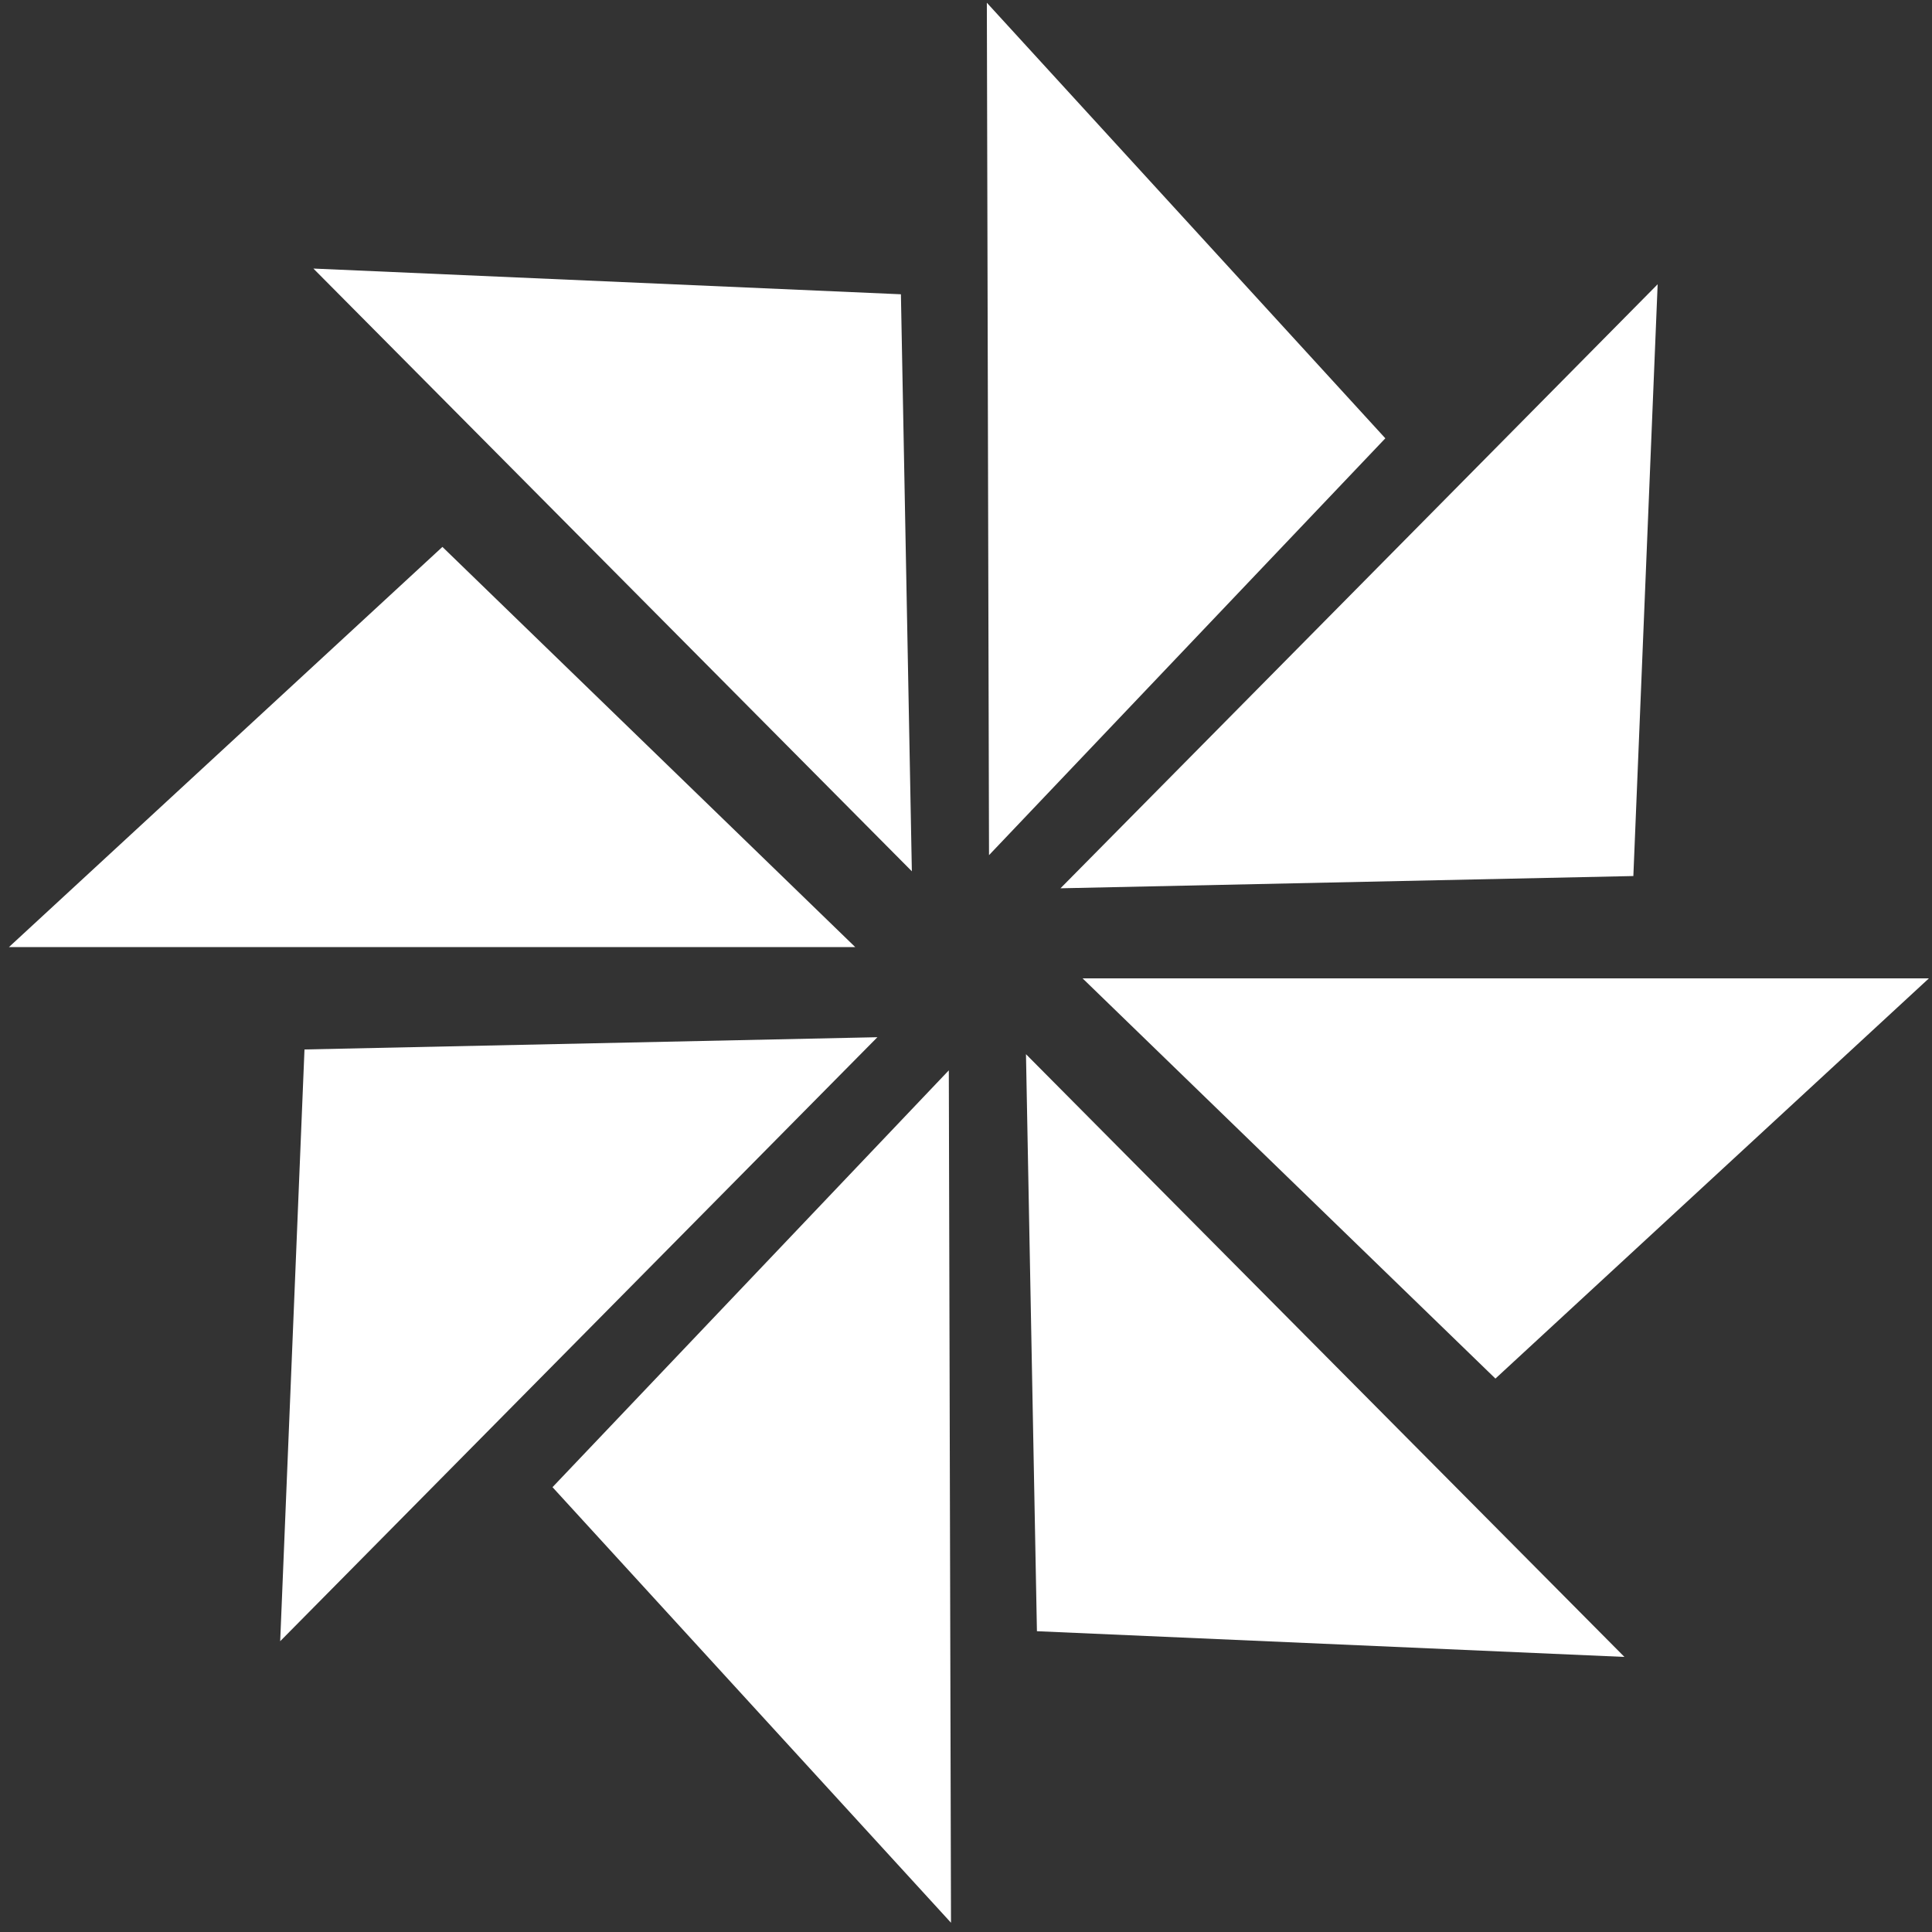
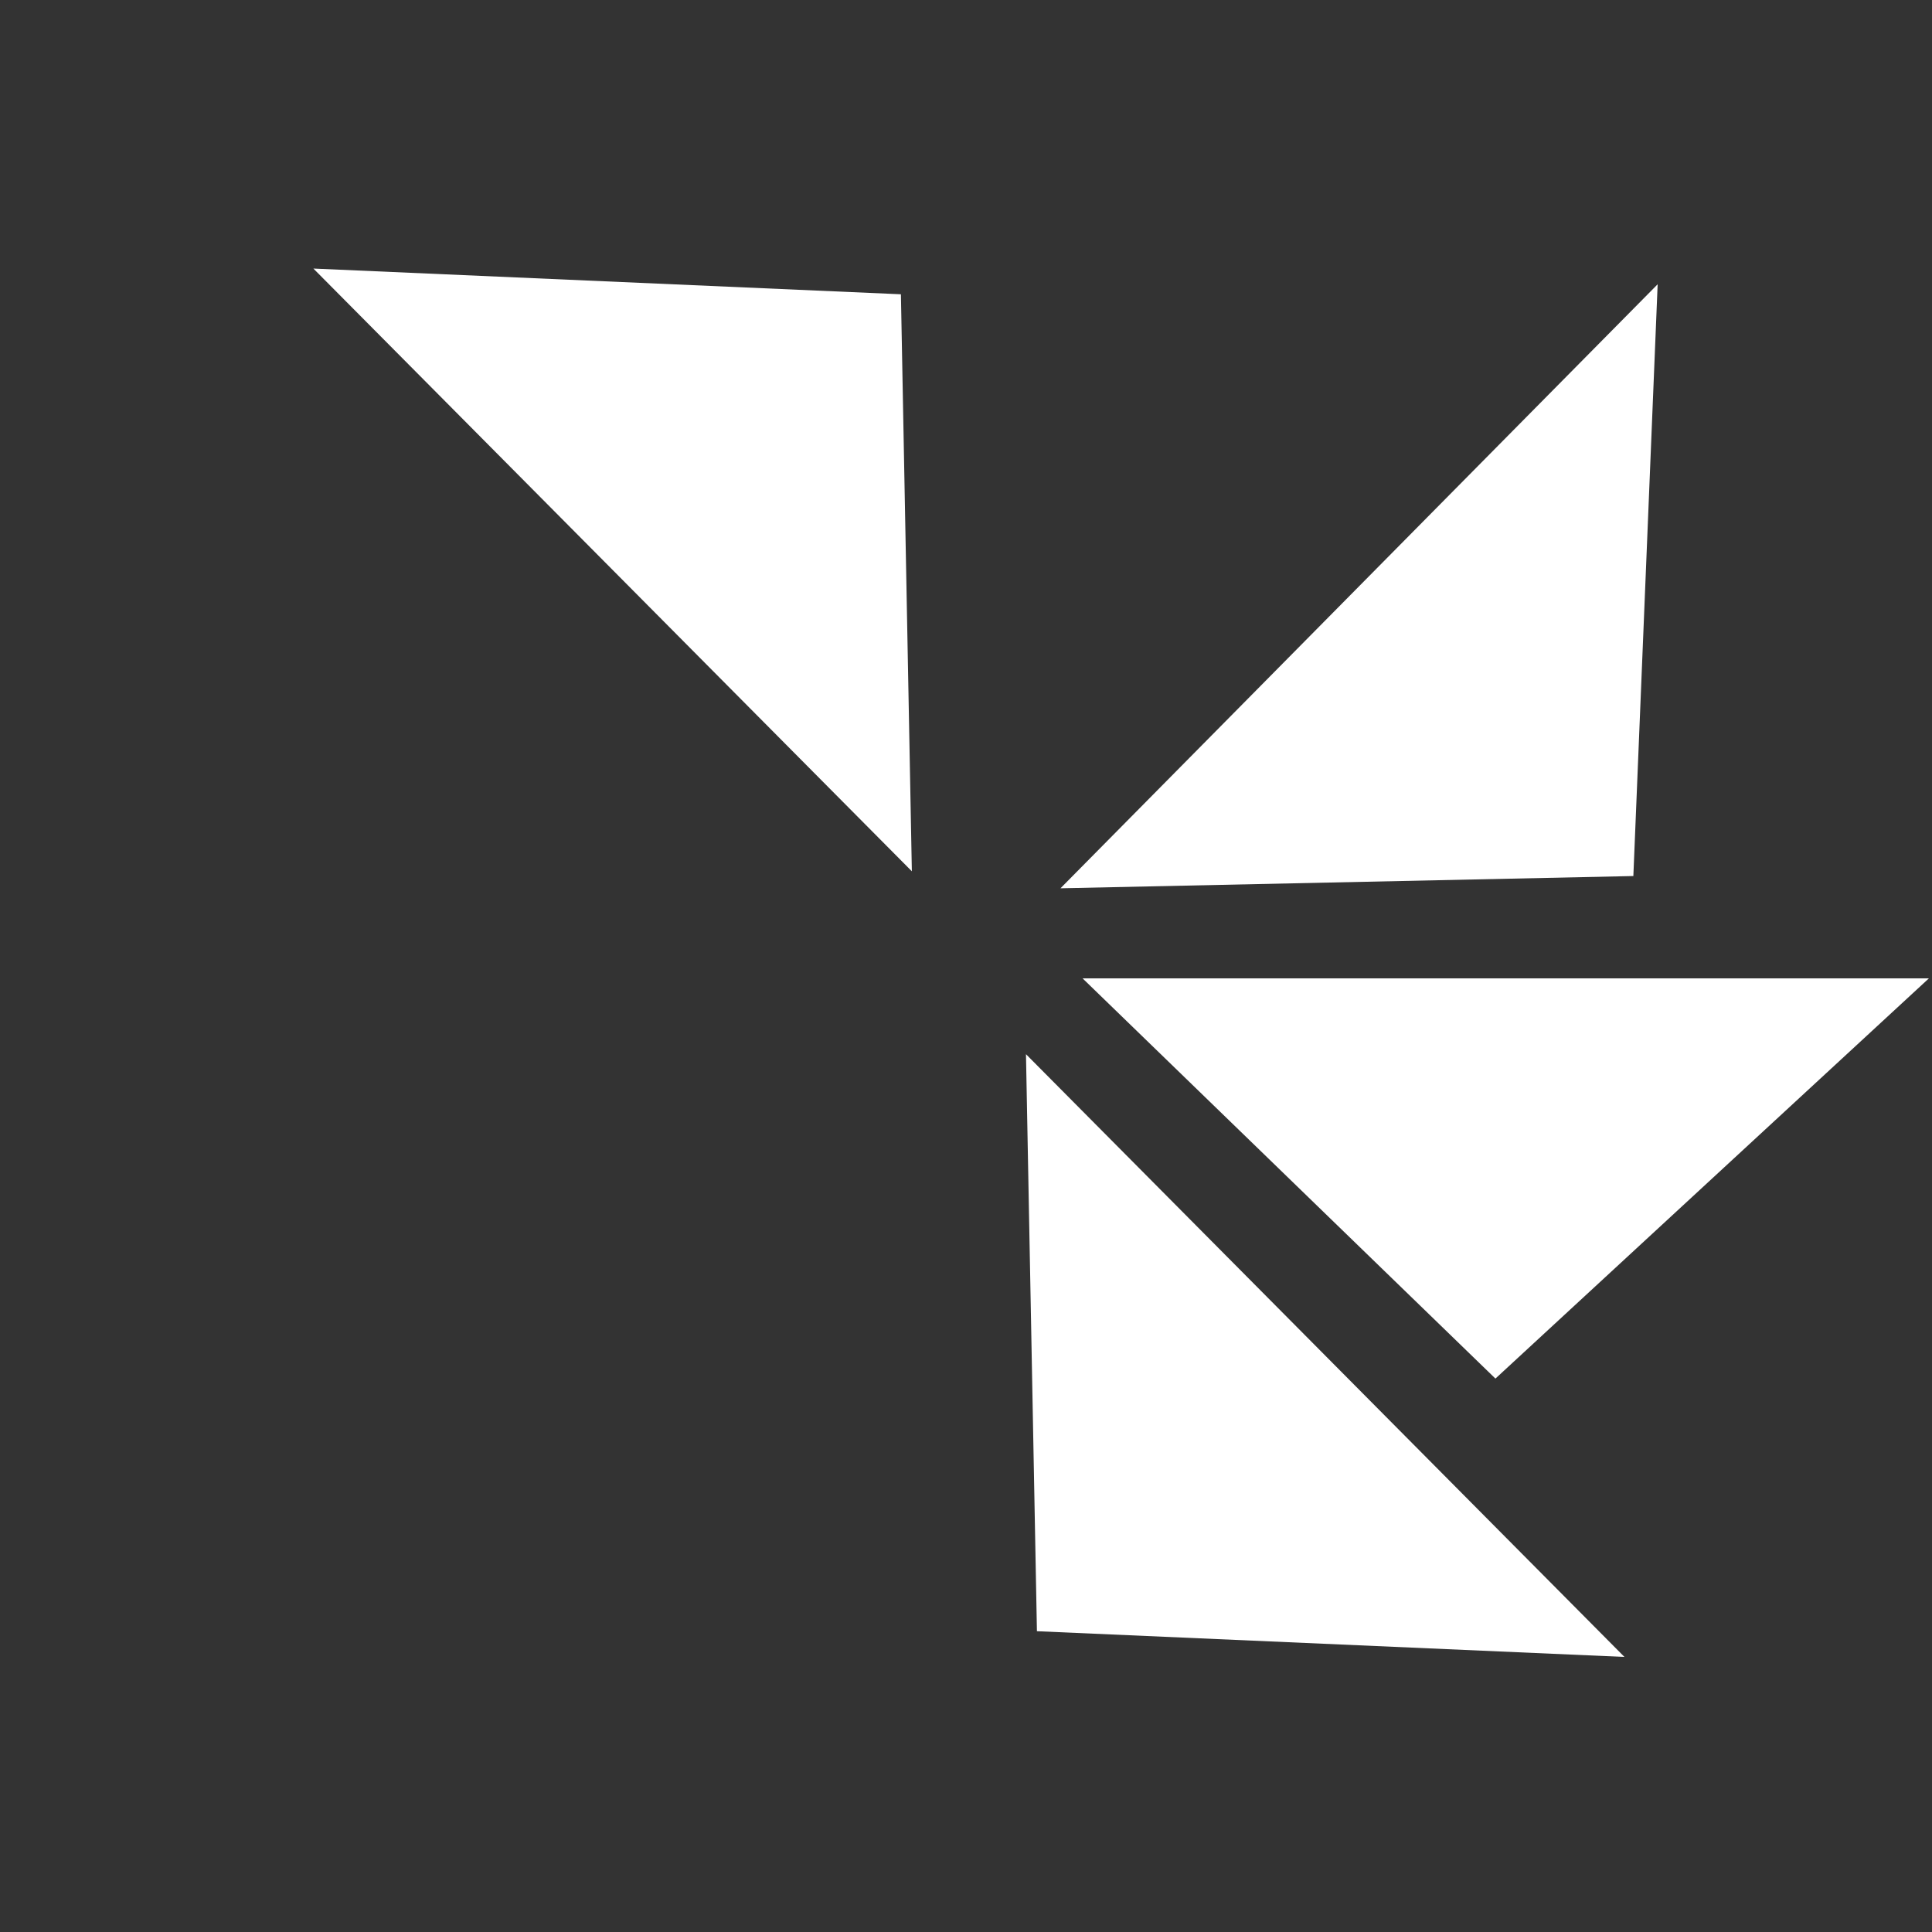
<svg xmlns="http://www.w3.org/2000/svg" width="161" height="161" viewBox="0 0 161 161" fill="none">
  <rect x="0" y="0" width="161" height="161" fill="#333333" stroke="none" />
-   <path d="M0.743 78.926H71.272L36.868 45.575L0.743 78.926Z" fill="white" />
  <path d="M160.743 81.53H90.214L124.619 114.882L160.743 81.53Z" fill="white" />
  <path d="M26.116 22.38L75.988 72.608L75.076 24.523L26.116 22.38Z" fill="white" />
-   <path d="M135.37 138.077L85.498 87.849L86.411 135.934L135.37 138.077Z" fill="white" />
-   <path d="M82.237 0.228L82.418 71.262L115.444 36.526L82.237 0.228Z" fill="white" />
-   <path d="M79.25 160.228L79.068 89.195L46.042 123.931L79.25 160.228Z" fill="white" />
+   <path d="M135.37 138.077L85.498 87.849L86.411 135.934L135.37 138.077" fill="white" />
  <path d="M138.138 23.689L88.373 74.024L136.113 73.003L138.138 23.689Z" fill="white" />
-   <path d="M23.349 136.767L73.117 86.434L25.374 87.455L23.349 136.767Z" fill="white" />
</svg>